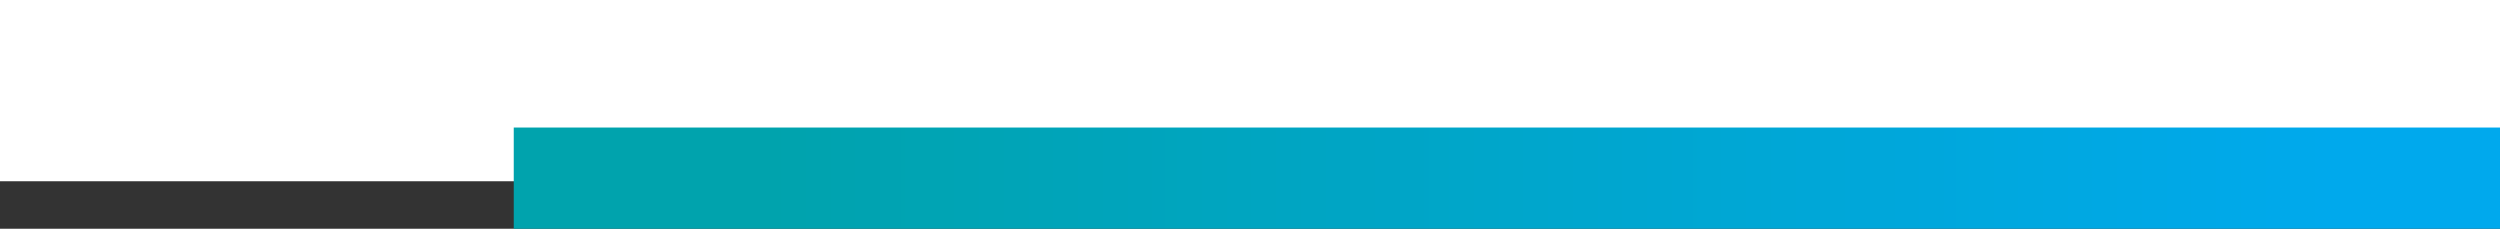
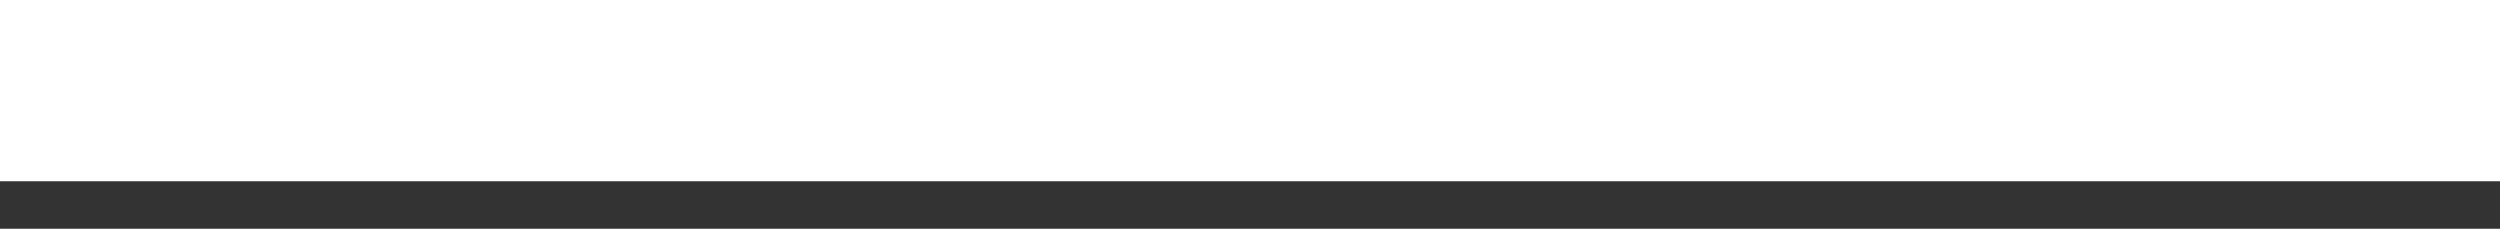
<svg xmlns="http://www.w3.org/2000/svg" width="2000px" height="183px" viewBox="0 0 2000 183" version="1.1">
  <rect x="0" y="0" width="2000" height="183" fill="#333333" stroke="none" />
  <title>footer-divider</title>
  <defs>
    <linearGradient x1="83.41%" y1="50%" x2="10.927%" y2="50%" id="linearGradient-1">
      <stop stop-color="#00A9ED" offset="0%" />
      <stop stop-color="#00A3AD" offset="100%" />
      <stop stop-color="#00A3AD" offset="100%" />
    </linearGradient>
  </defs>
  <g id="footer-divider" stroke="none" stroke-width="1" fill="none" fill-rule="evenodd">
    <rect id="Rectangle" fill="#FFFFFF" x="-45" y="-3" width="2066" height="148" />
-     <rect id="Rectangle" fill="url(#linearGradient-1)" x="411" y="102" width="1777" height="81" />
  </g>
</svg>